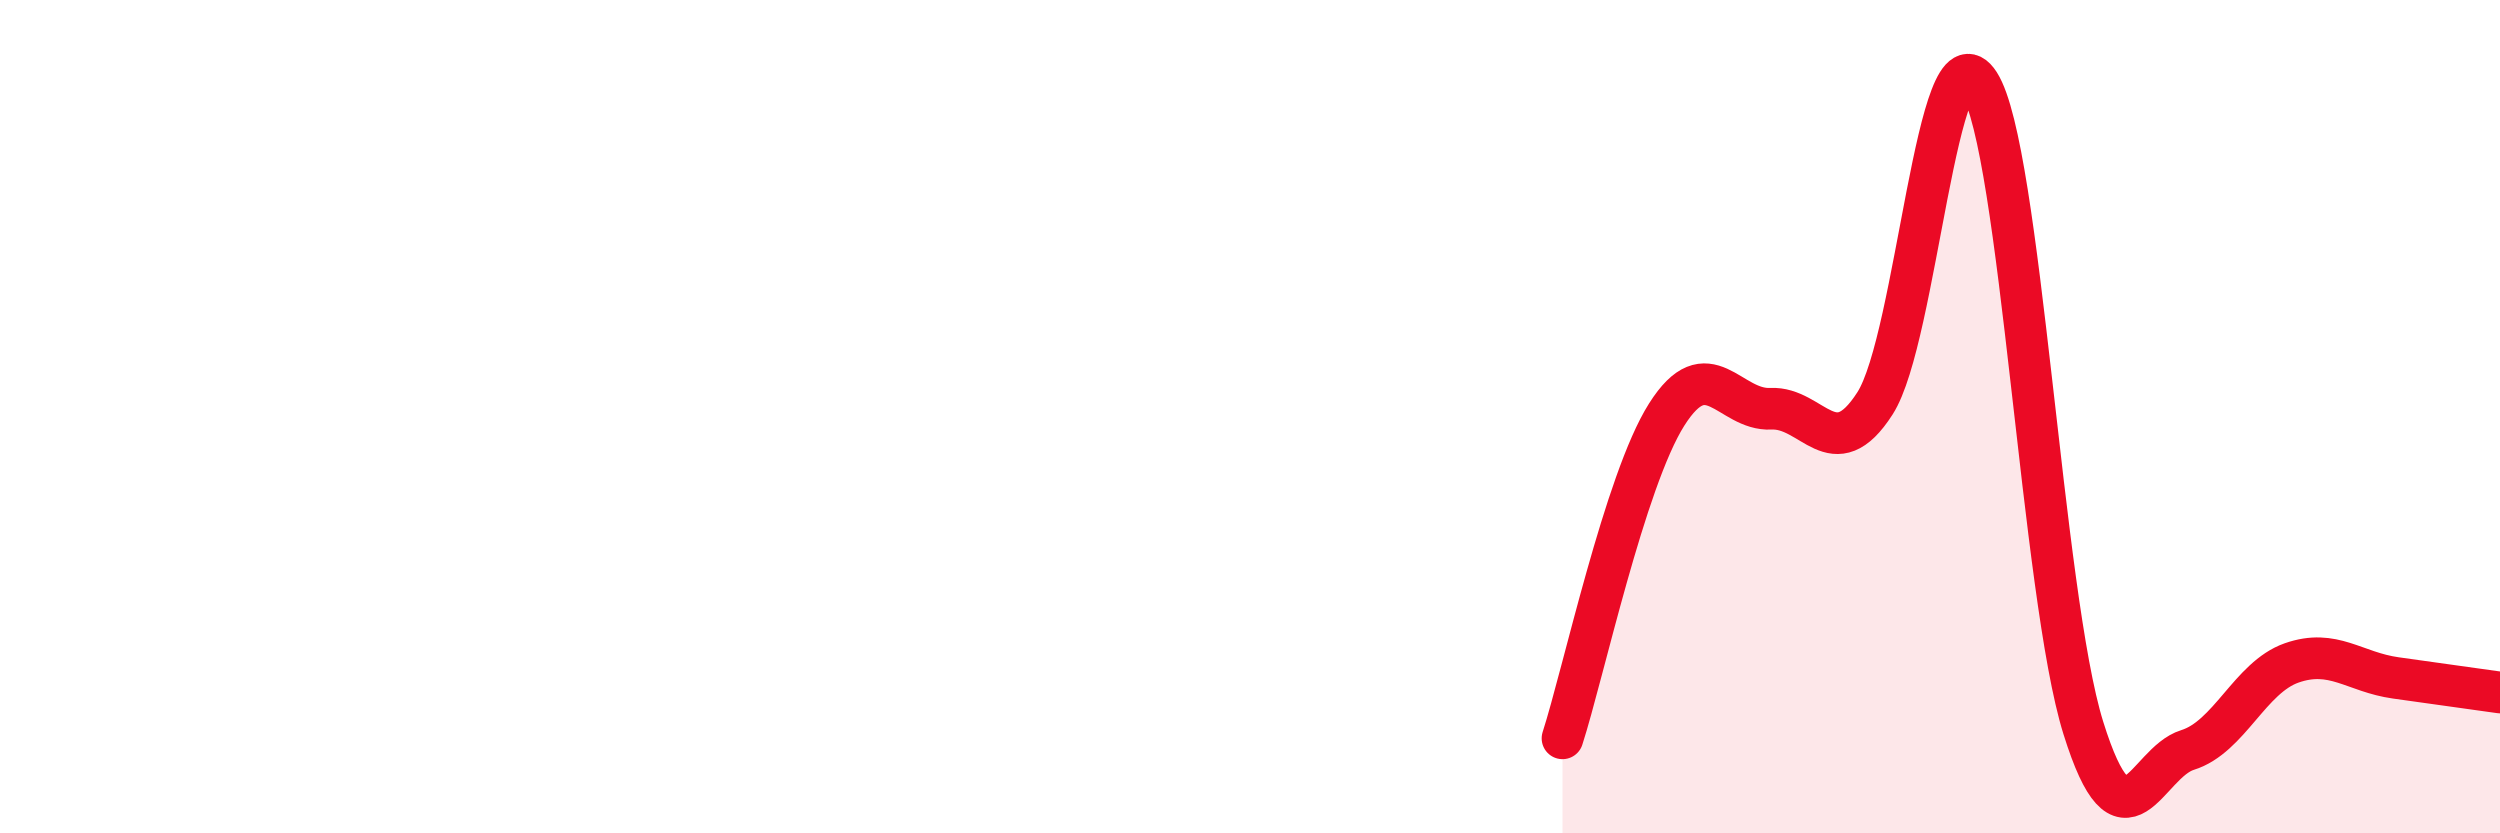
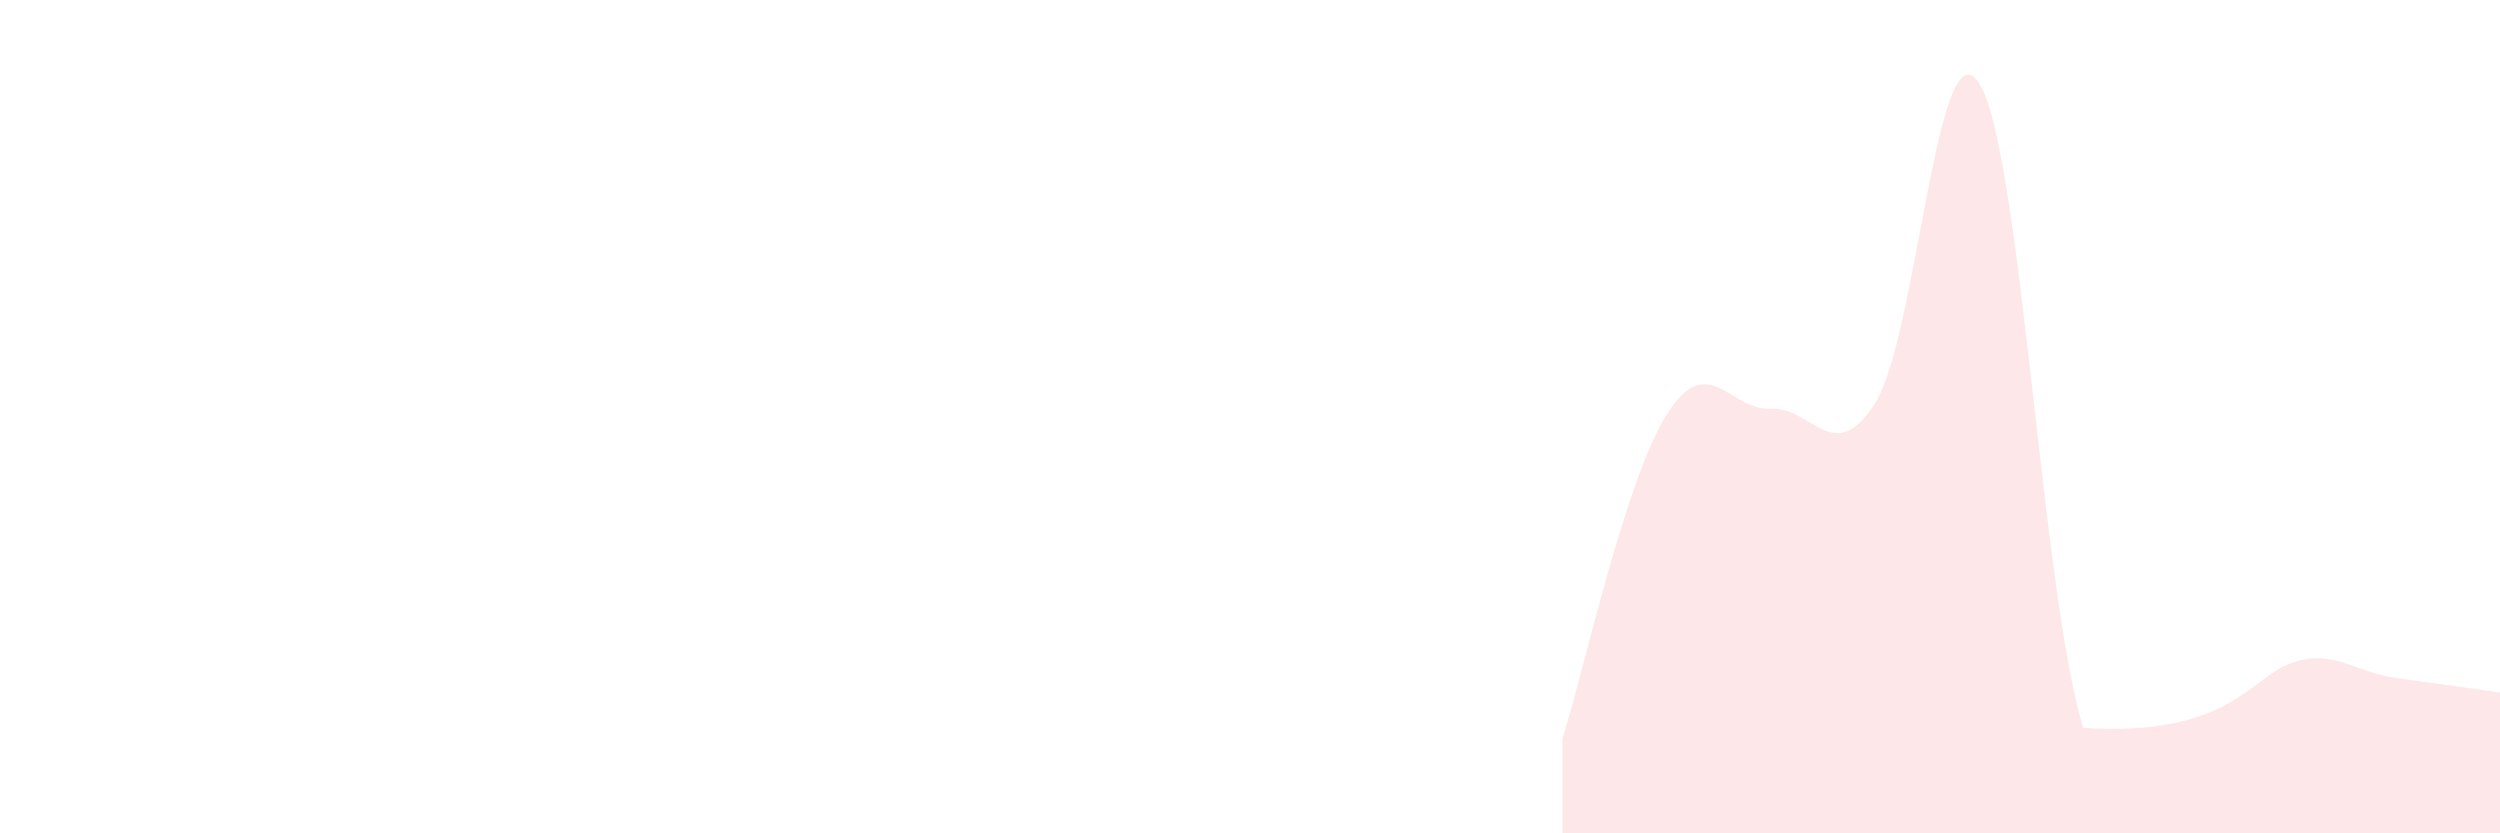
<svg xmlns="http://www.w3.org/2000/svg" width="60" height="20" viewBox="0 0 60 20">
-   <path d="M 37.5,17.72 C 38,16.17 39,11.53 40,9.95 C 41,8.37 41.5,9.86 42.5,9.81 C 43.5,9.76 44,11.24 45,9.68 C 46,8.12 46.5,0.44 47.5,2 C 48.5,3.56 49,14.27 50,17.47 C 51,20.67 51.5,18.31 52.5,18 C 53.5,17.69 54,16.26 55,15.91 C 56,15.56 56.5,16.13 57.5,16.27 C 58.5,16.41 59.5,16.55 60,16.62L60 20L37.5 20Z" fill="#EB0A25" opacity="0.1" stroke-linecap="round" stroke-linejoin="round" />
-   <path d="M 37.5,17.72 C 38,16.17 39,11.53 40,9.95 C 41,8.37 41.5,9.86 42.5,9.81 C 43.5,9.76 44,11.24 45,9.68 C 46,8.12 46.5,0.44 47.5,2 C 48.5,3.56 49,14.27 50,17.47 C 51,20.67 51.5,18.31 52.5,18 C 53.5,17.69 54,16.26 55,15.91 C 56,15.56 56.5,16.13 57.5,16.27 C 58.5,16.41 59.5,16.55 60,16.62" stroke="#EB0A25" stroke-width="1" fill="none" stroke-linecap="round" stroke-linejoin="round" />
+   <path d="M 37.5,17.72 C 38,16.17 39,11.53 40,9.95 C 41,8.37 41.5,9.86 42.5,9.81 C 43.5,9.76 44,11.24 45,9.68 C 46,8.12 46.5,0.44 47.5,2 C 48.5,3.56 49,14.27 50,17.47 C 53.5,17.69 54,16.26 55,15.91 C 56,15.56 56.5,16.13 57.5,16.27 C 58.5,16.41 59.5,16.55 60,16.62L60 20L37.5 20Z" fill="#EB0A25" opacity="0.1" stroke-linecap="round" stroke-linejoin="round" />
</svg>